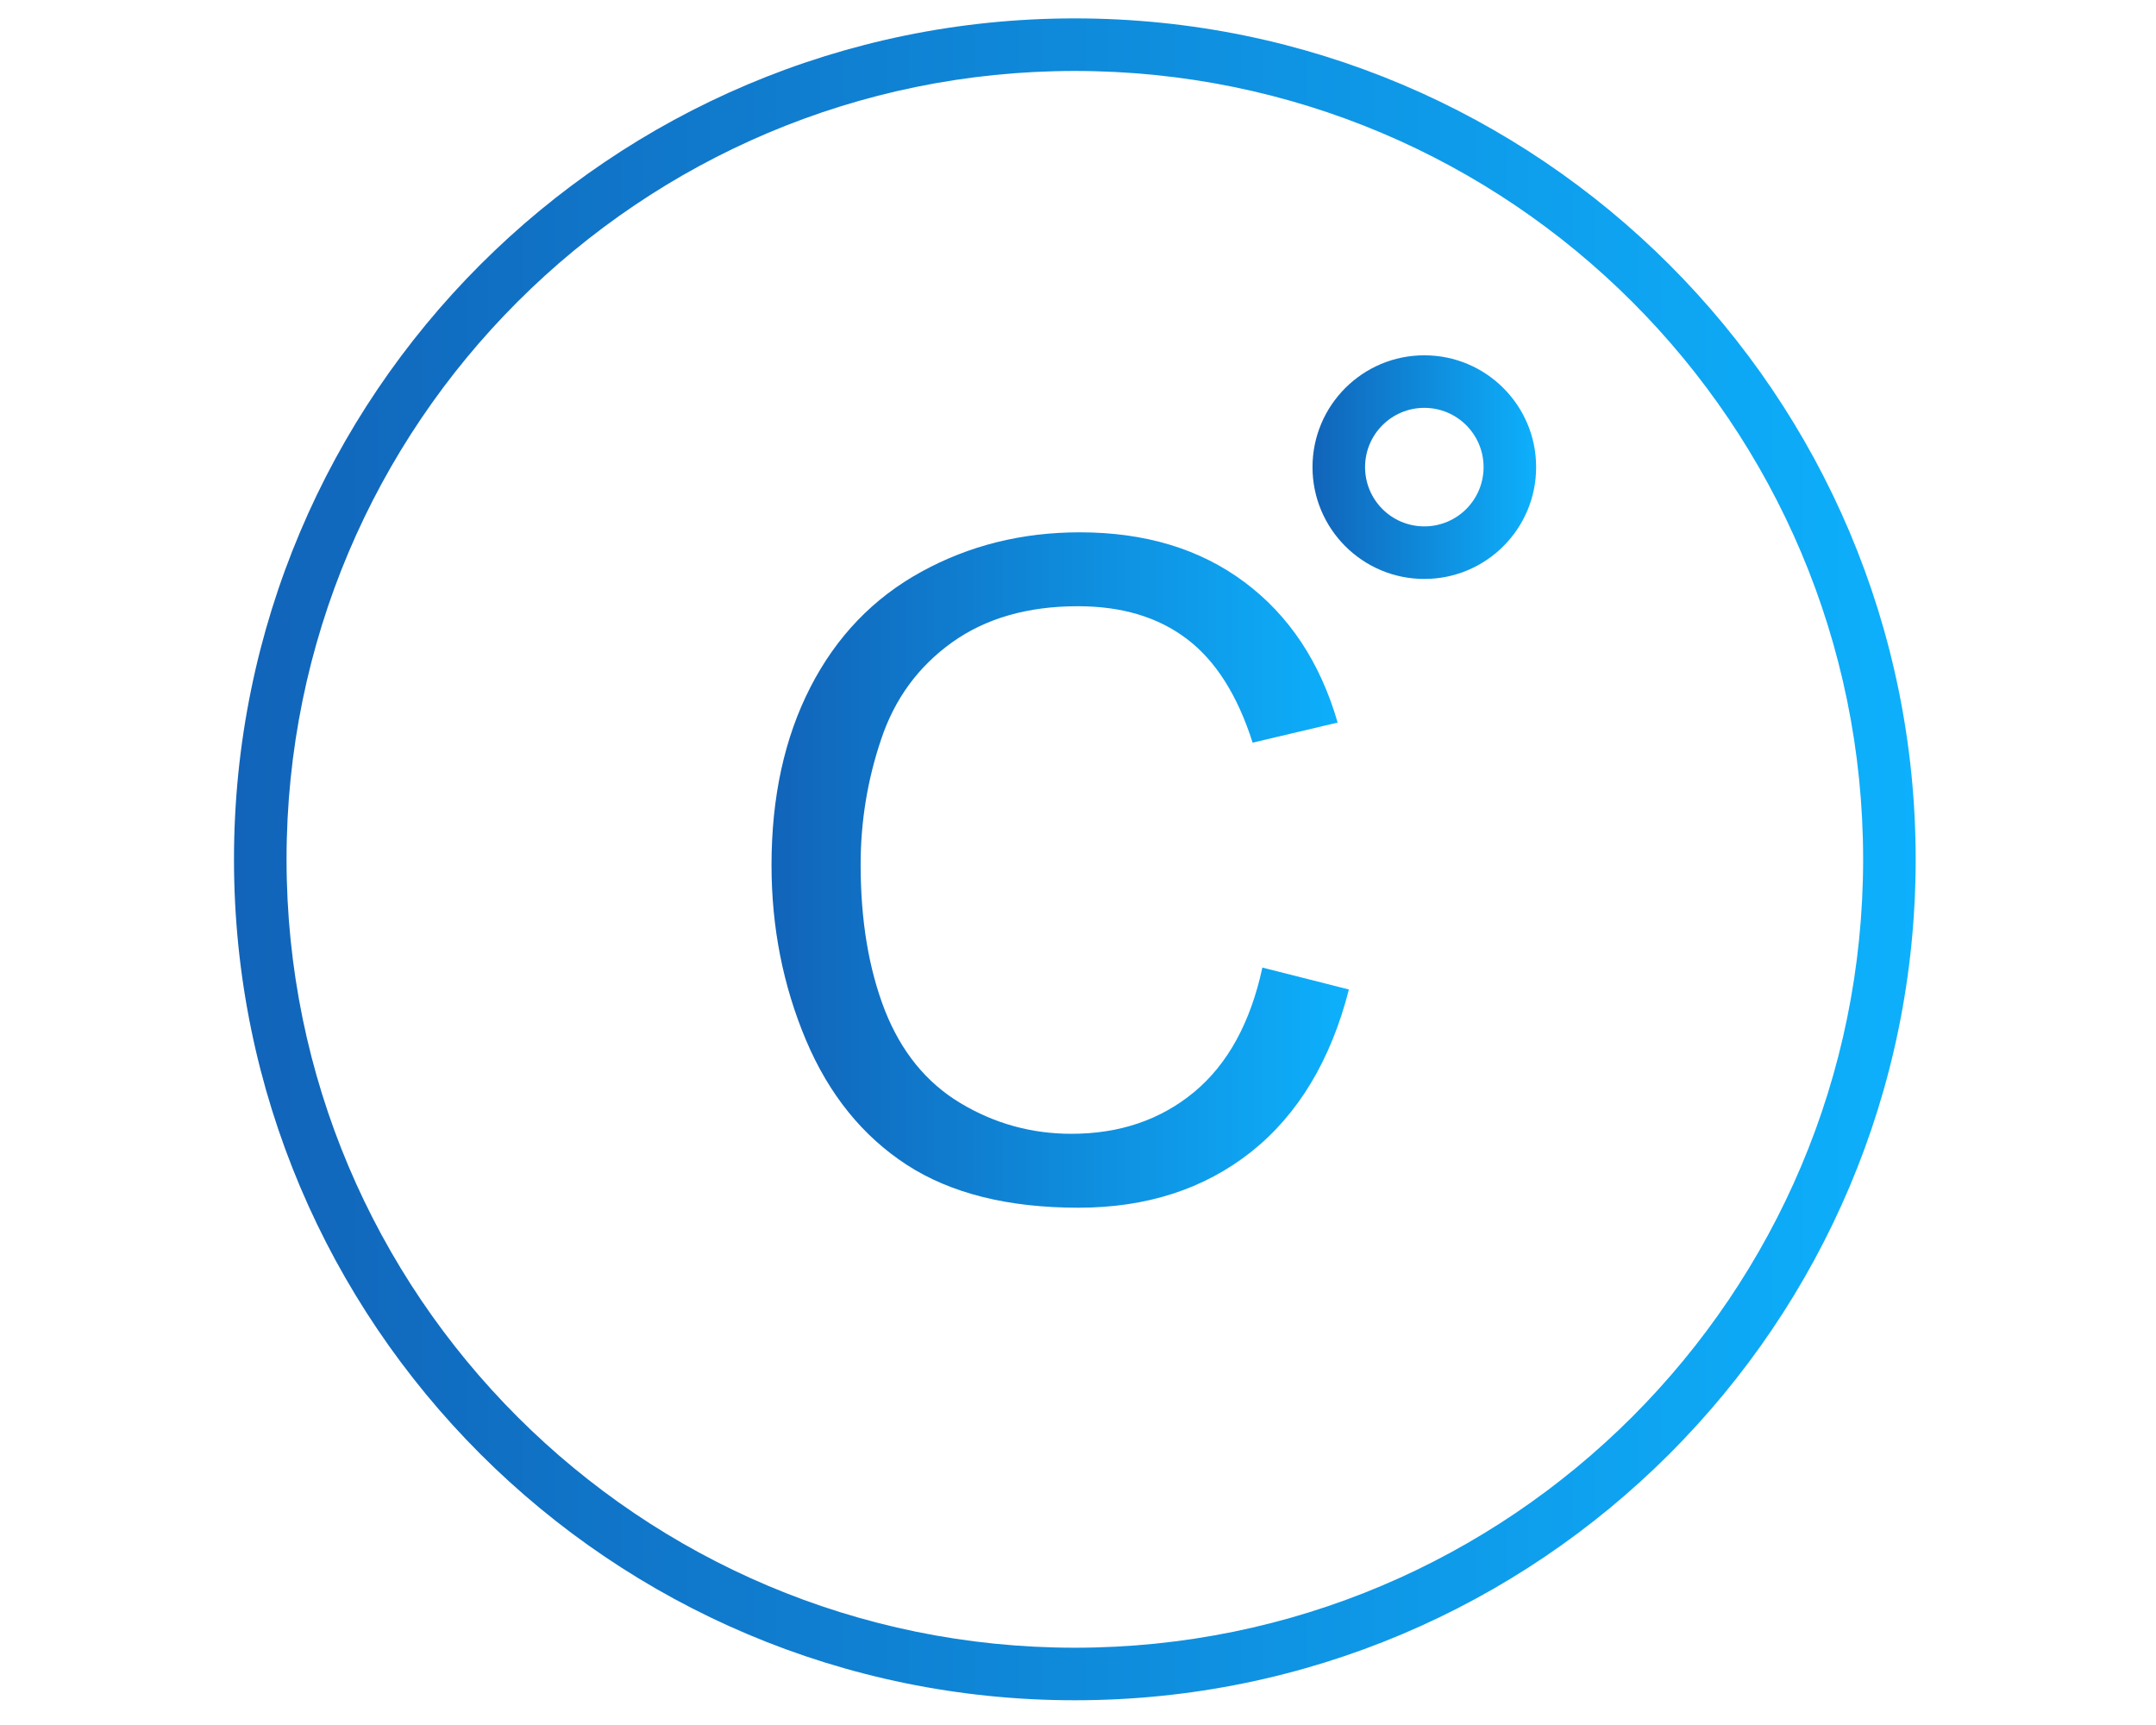
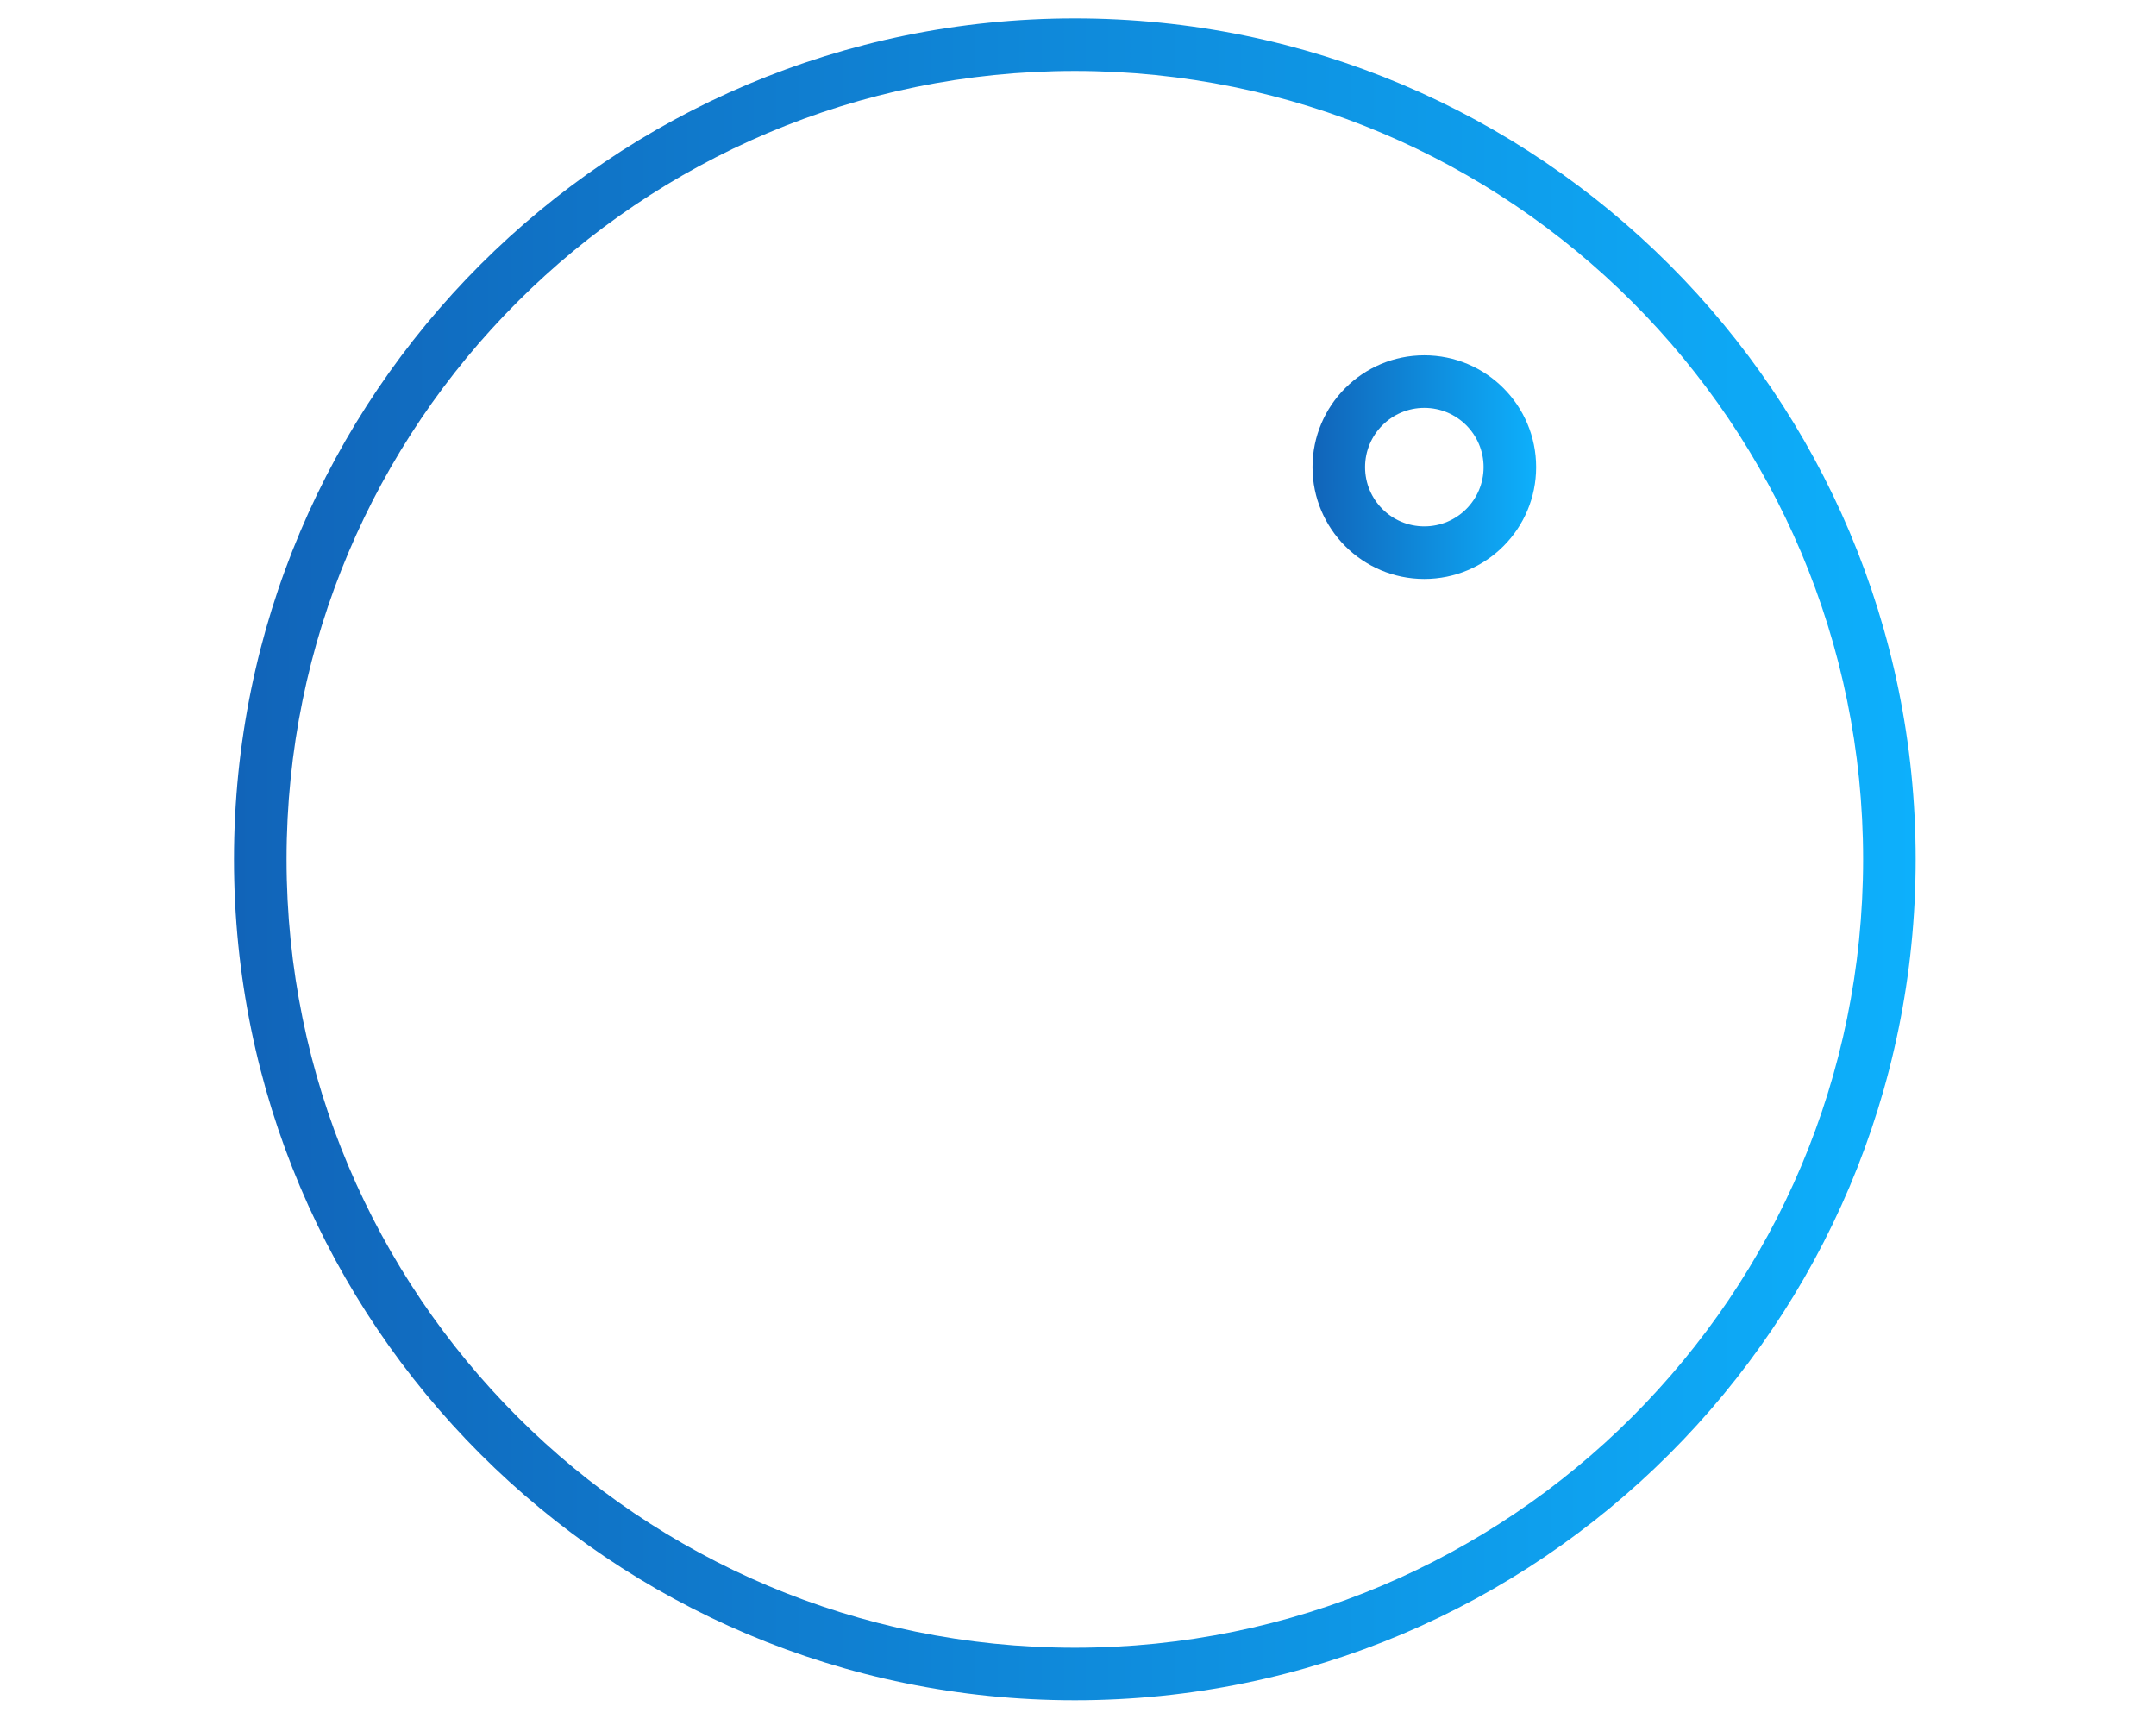
<svg xmlns="http://www.w3.org/2000/svg" width="100" height="80" viewBox="0 0 100 80" fill="none">
  <path d="M49.853 0.853C60.623 0.853 70.373 5.219 77.43 12.276C84.488 19.334 88.853 29.084 88.853 39.853C88.853 50.623 84.488 60.373 77.43 67.43C70.373 74.488 60.623 78.853 49.853 78.853C39.084 78.853 29.334 74.488 22.276 67.43C15.219 60.373 10.853 50.623 10.853 39.853C10.853 29.084 15.219 19.334 22.276 12.276C29.334 5.219 39.084 0.853 49.853 0.853ZM75.707 14C69.091 7.383 59.95 3.291 49.853 3.291C39.757 3.291 30.616 7.383 24 14C17.383 20.616 13.291 29.757 13.291 39.853C13.291 49.95 17.383 59.091 24 65.707C30.616 72.323 39.757 76.416 49.853 76.416C59.95 76.416 69.091 72.323 75.707 65.707C82.323 59.09 86.416 49.95 86.416 39.853C86.416 29.757 82.323 20.616 75.707 14Z" fill="url(#paint0_linear_133_80)" />
  <path d="M66.063 18.915C65.304 18.915 64.617 19.223 64.12 19.72C63.622 20.218 63.315 20.905 63.315 21.664C63.315 22.423 63.622 23.11 64.12 23.608C64.617 24.105 65.304 24.412 66.063 24.412C66.822 24.412 67.51 24.105 68.007 23.608C68.504 23.11 68.812 22.423 68.812 21.664C68.812 20.905 68.504 20.218 68.007 19.72C67.51 19.223 66.822 18.915 66.063 18.915ZM62.396 17.997C63.335 17.058 64.631 16.478 66.063 16.478C67.495 16.478 68.792 17.058 69.73 17.997C70.669 18.935 71.249 20.232 71.249 21.664C71.249 23.096 70.669 24.392 69.73 25.331C68.792 26.269 67.495 26.85 66.063 26.85C64.631 26.85 63.335 26.269 62.396 25.331C61.458 24.392 60.877 23.096 60.877 21.664C60.877 20.232 61.458 18.935 62.396 17.997Z" fill="url(#paint1_linear_133_80)" />
-   <path d="M58.552 44.873L62.565 45.889C61.725 49.175 60.209 51.686 58.03 53.421C55.843 55.149 53.177 56.01 50.018 56.01C46.752 56.01 44.1 55.346 42.055 54.02C40.009 52.688 38.451 50.762 37.386 48.244C36.321 45.719 35.785 43.011 35.785 40.119C35.785 36.967 36.384 34.216 37.59 31.867C38.796 29.519 40.51 27.734 42.739 26.514C44.961 25.294 47.408 24.687 50.081 24.687C53.114 24.687 55.66 25.456 57.727 27.001C59.793 28.545 61.232 30.71 62.043 33.511L58.1 34.442C57.395 32.234 56.379 30.633 55.039 29.624C53.706 28.616 52.028 28.115 49.996 28.115C47.669 28.115 45.729 28.672 44.164 29.787C42.598 30.908 41.498 32.403 40.87 34.286C40.235 36.162 39.918 38.102 39.918 40.098C39.918 42.679 40.292 44.922 41.039 46.848C41.794 48.766 42.958 50.205 44.544 51.157C46.131 52.109 47.845 52.582 49.693 52.582C51.936 52.582 53.833 51.933 55.392 50.642C56.951 49.344 58.002 47.419 58.552 44.873Z" fill="url(#paint2_linear_133_80)" />
  <defs>
    <linearGradient id="paint0_linear_133_80" x1="10.853" y1="39.853" x2="88.853" y2="39.853" gradientUnits="userSpaceOnUse">
      <stop stop-color="#1164B9" />
      <stop offset="1" stop-color="#0DB0FC" />
    </linearGradient>
    <linearGradient id="paint1_linear_133_80" x1="60.877" y1="21.664" x2="71.249" y2="21.664" gradientUnits="userSpaceOnUse">
      <stop stop-color="#1164B9" />
      <stop offset="1" stop-color="#0DB0FC" />
    </linearGradient>
    <linearGradient id="paint2_linear_133_80" x1="35.785" y1="40.348" x2="62.565" y2="40.348" gradientUnits="userSpaceOnUse">
      <stop stop-color="#1164B9" />
      <stop offset="1" stop-color="#0DB0FC" />
    </linearGradient>
  </defs>
</svg>